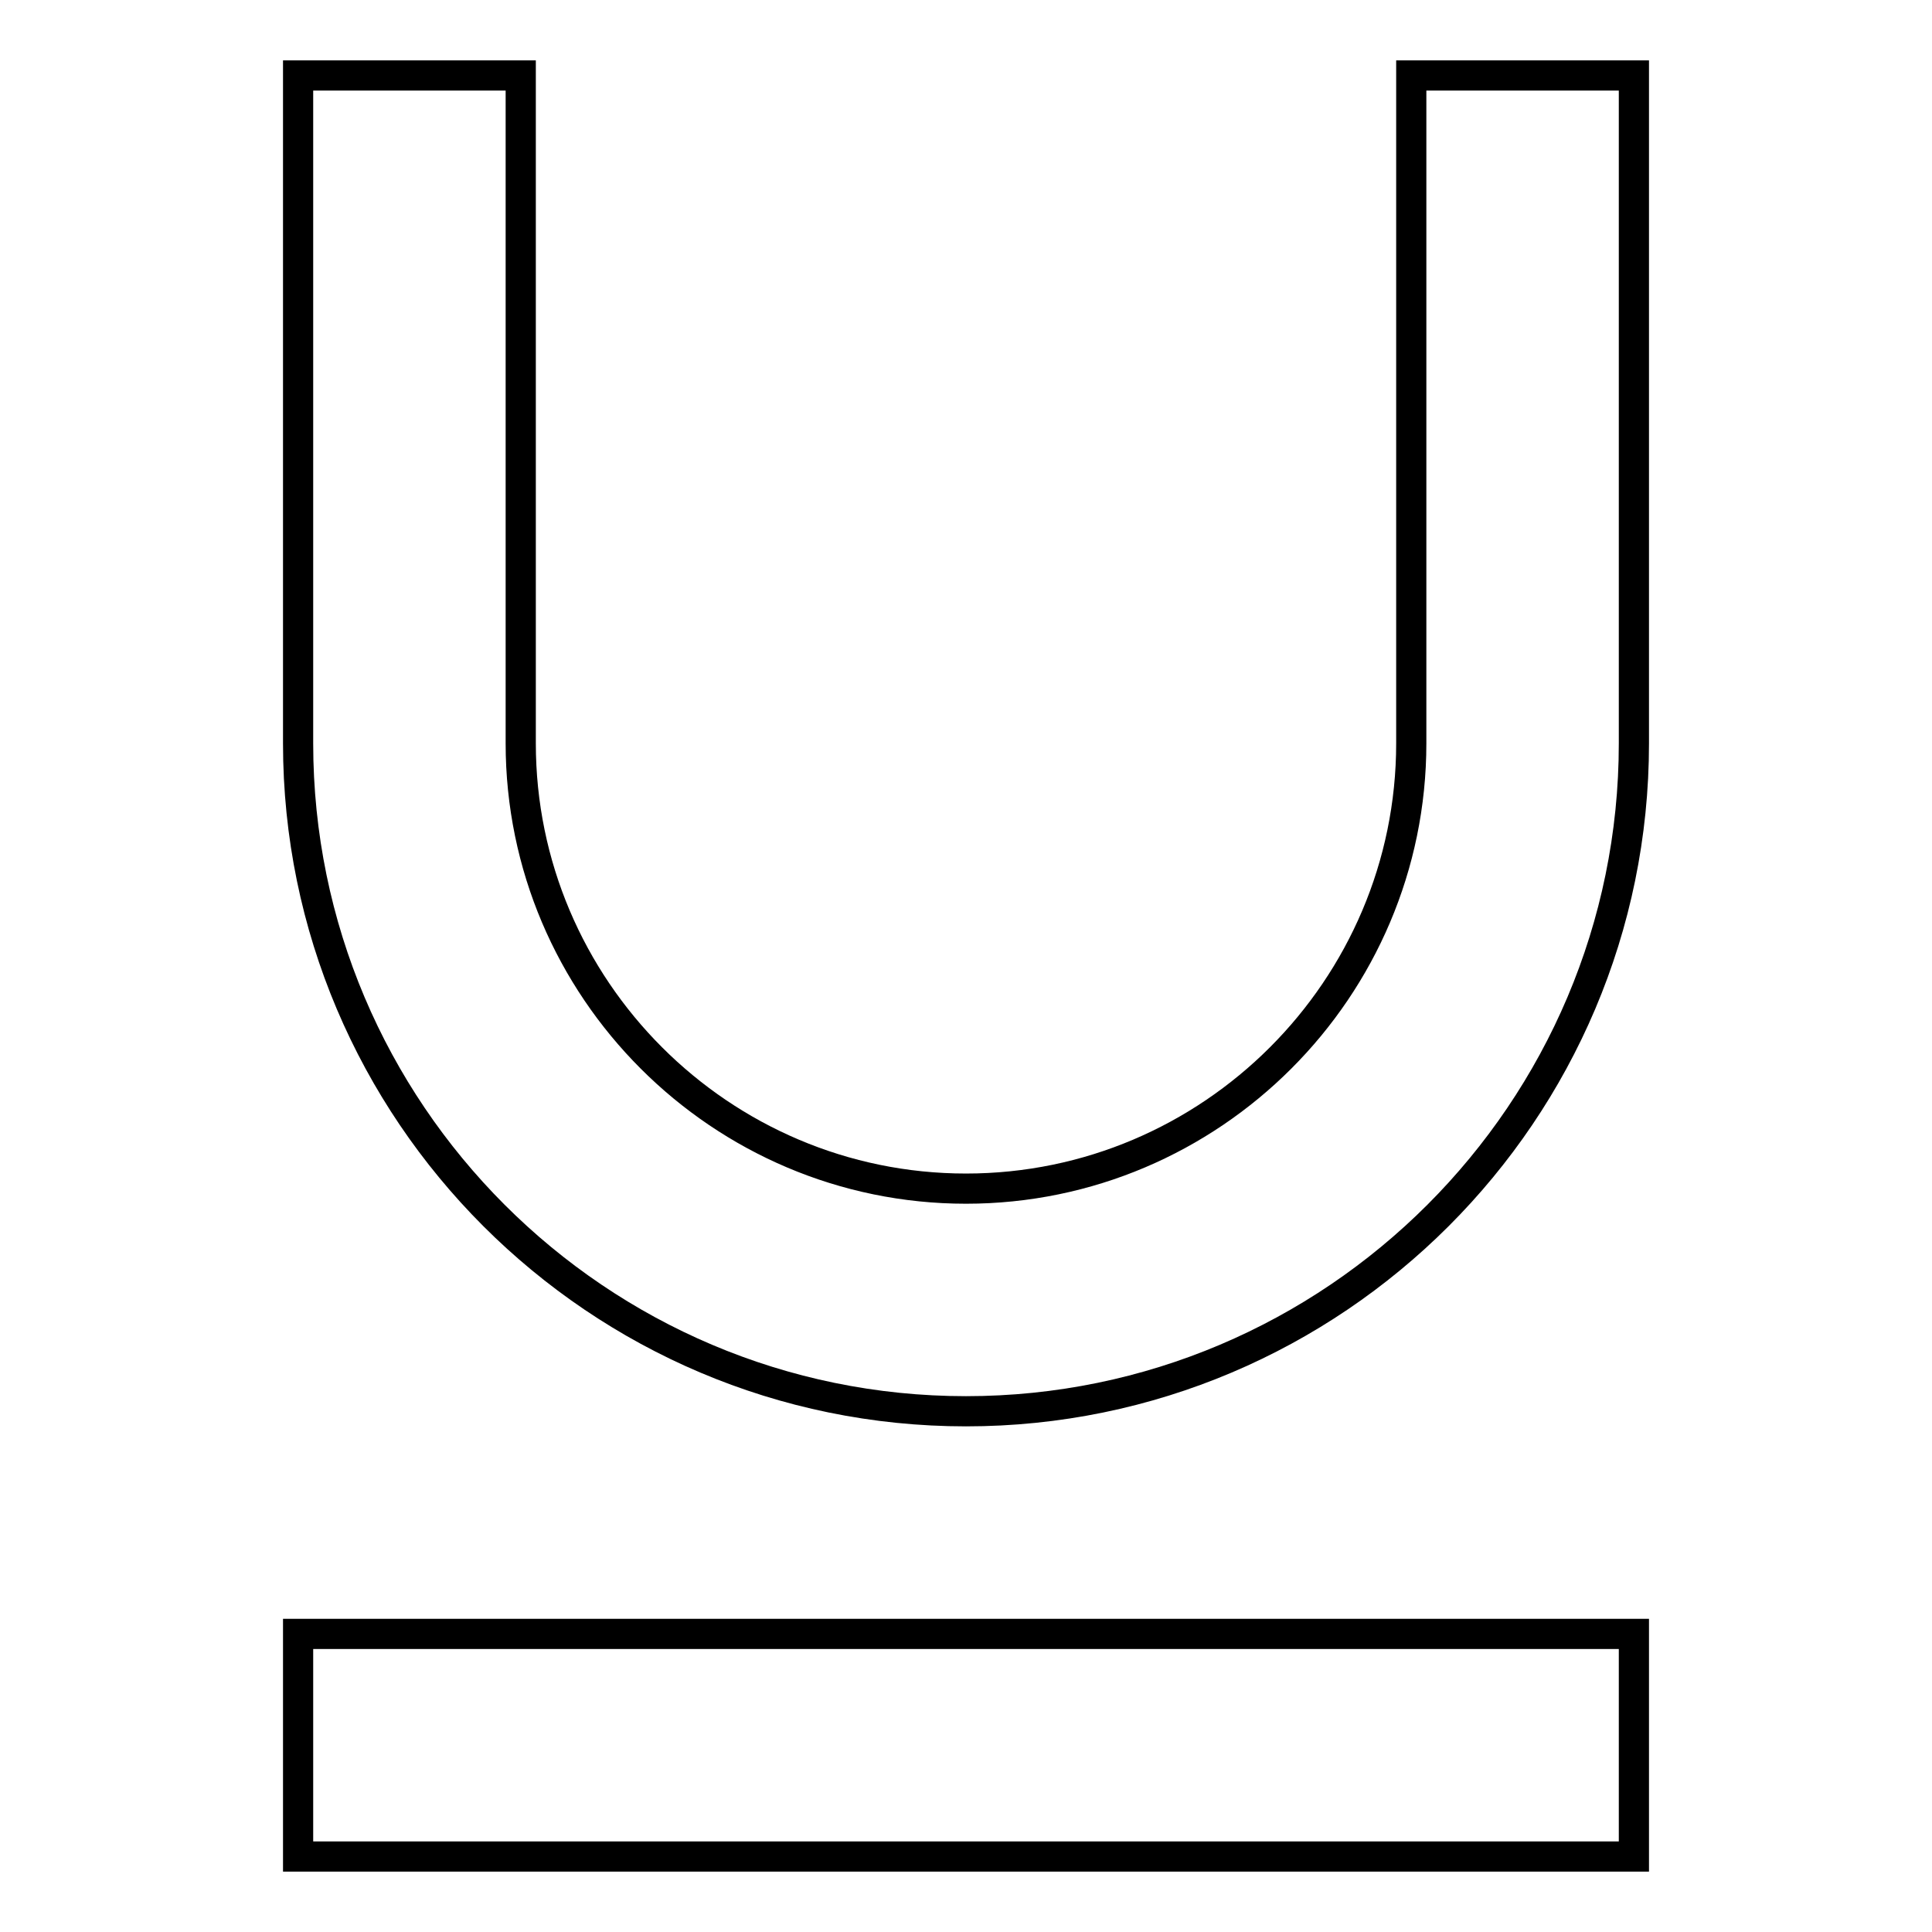
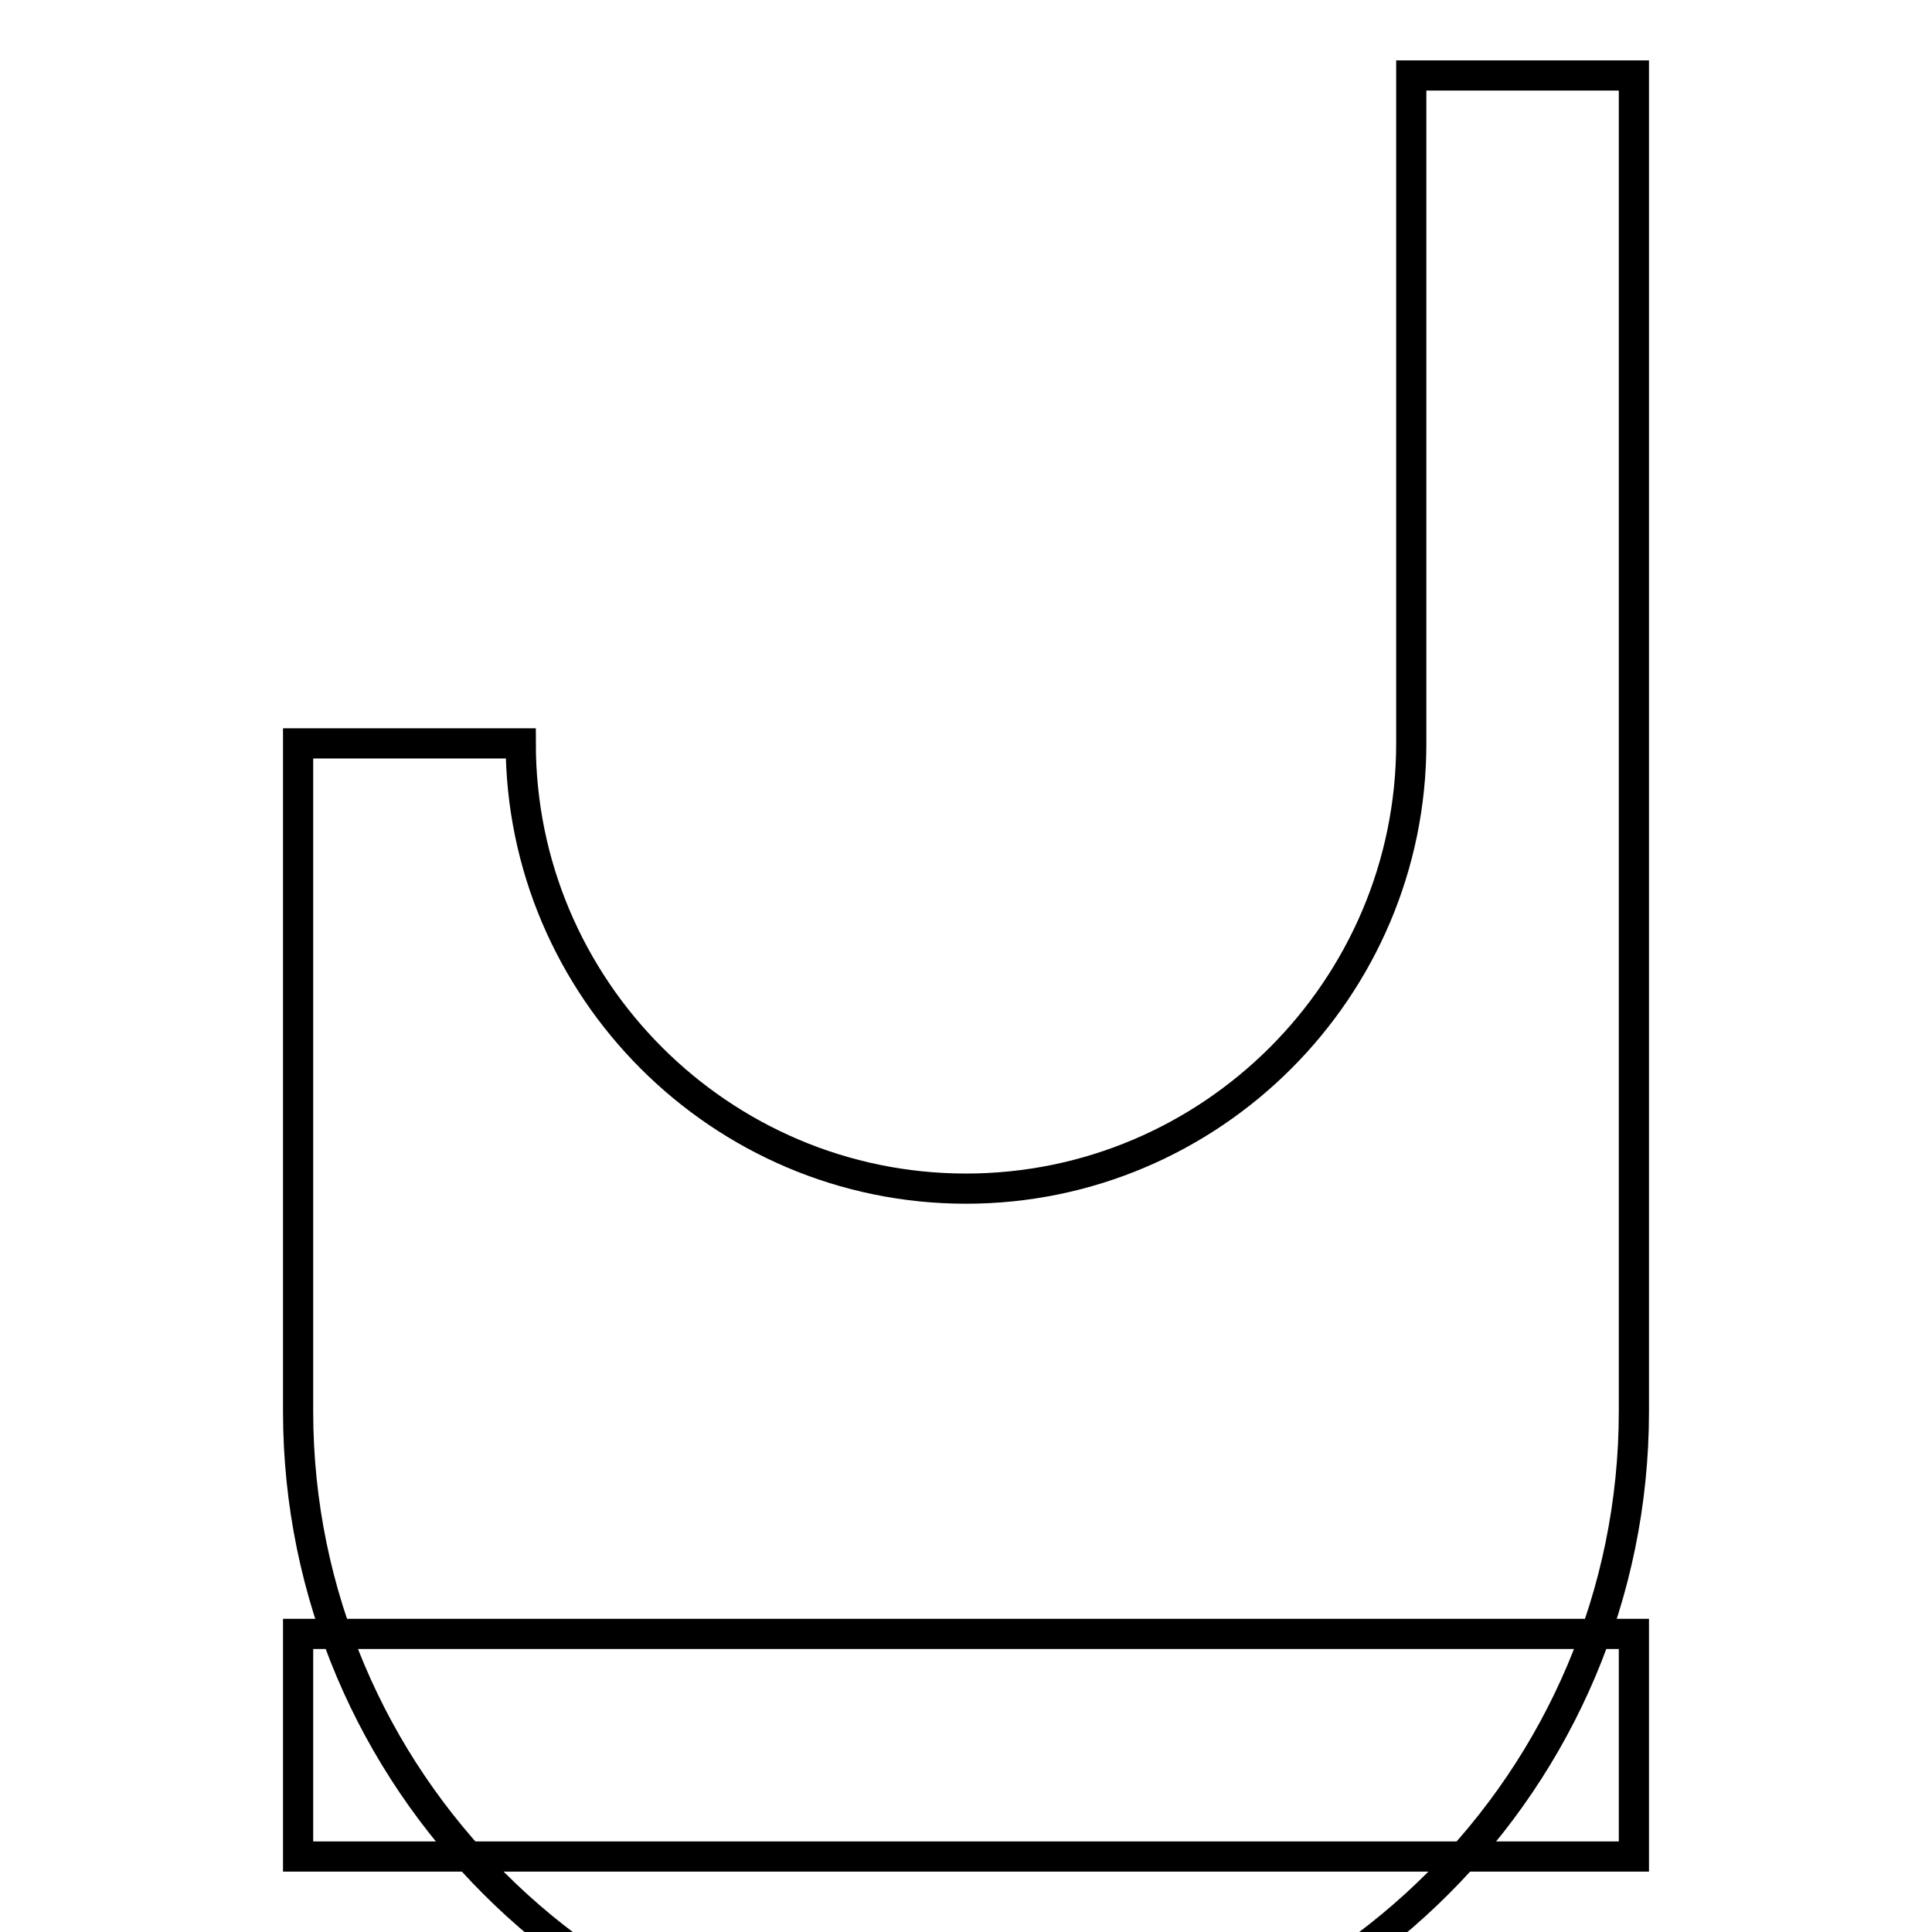
<svg xmlns="http://www.w3.org/2000/svg" version="1.1" x="0px" y="0px" viewBox="0 0 256 256" enable-background="new 0 0 256 256" xml:space="preserve">
  <g>
-     <path stroke-width="4" fill-opacity="0" stroke="#000000" d="M39.5,216.5h177V246h-177V216.5z M216.5,10H187v88.5c0,32.5-26.5,59-59,59c-32.5,0-59-26.5-59-59V10H39.5 v88.5c0,48.8,39.7,88.5,88.5,88.5s88.5-39.7,88.5-88.5V10z" />
+     <path stroke-width="4" fill-opacity="0" stroke="#000000" d="M39.5,216.5h177V246h-177V216.5z M216.5,10H187v88.5c0,32.5-26.5,59-59,59c-32.5,0-59-26.5-59-59H39.5 v88.5c0,48.8,39.7,88.5,88.5,88.5s88.5-39.7,88.5-88.5V10z" />
  </g>
</svg>